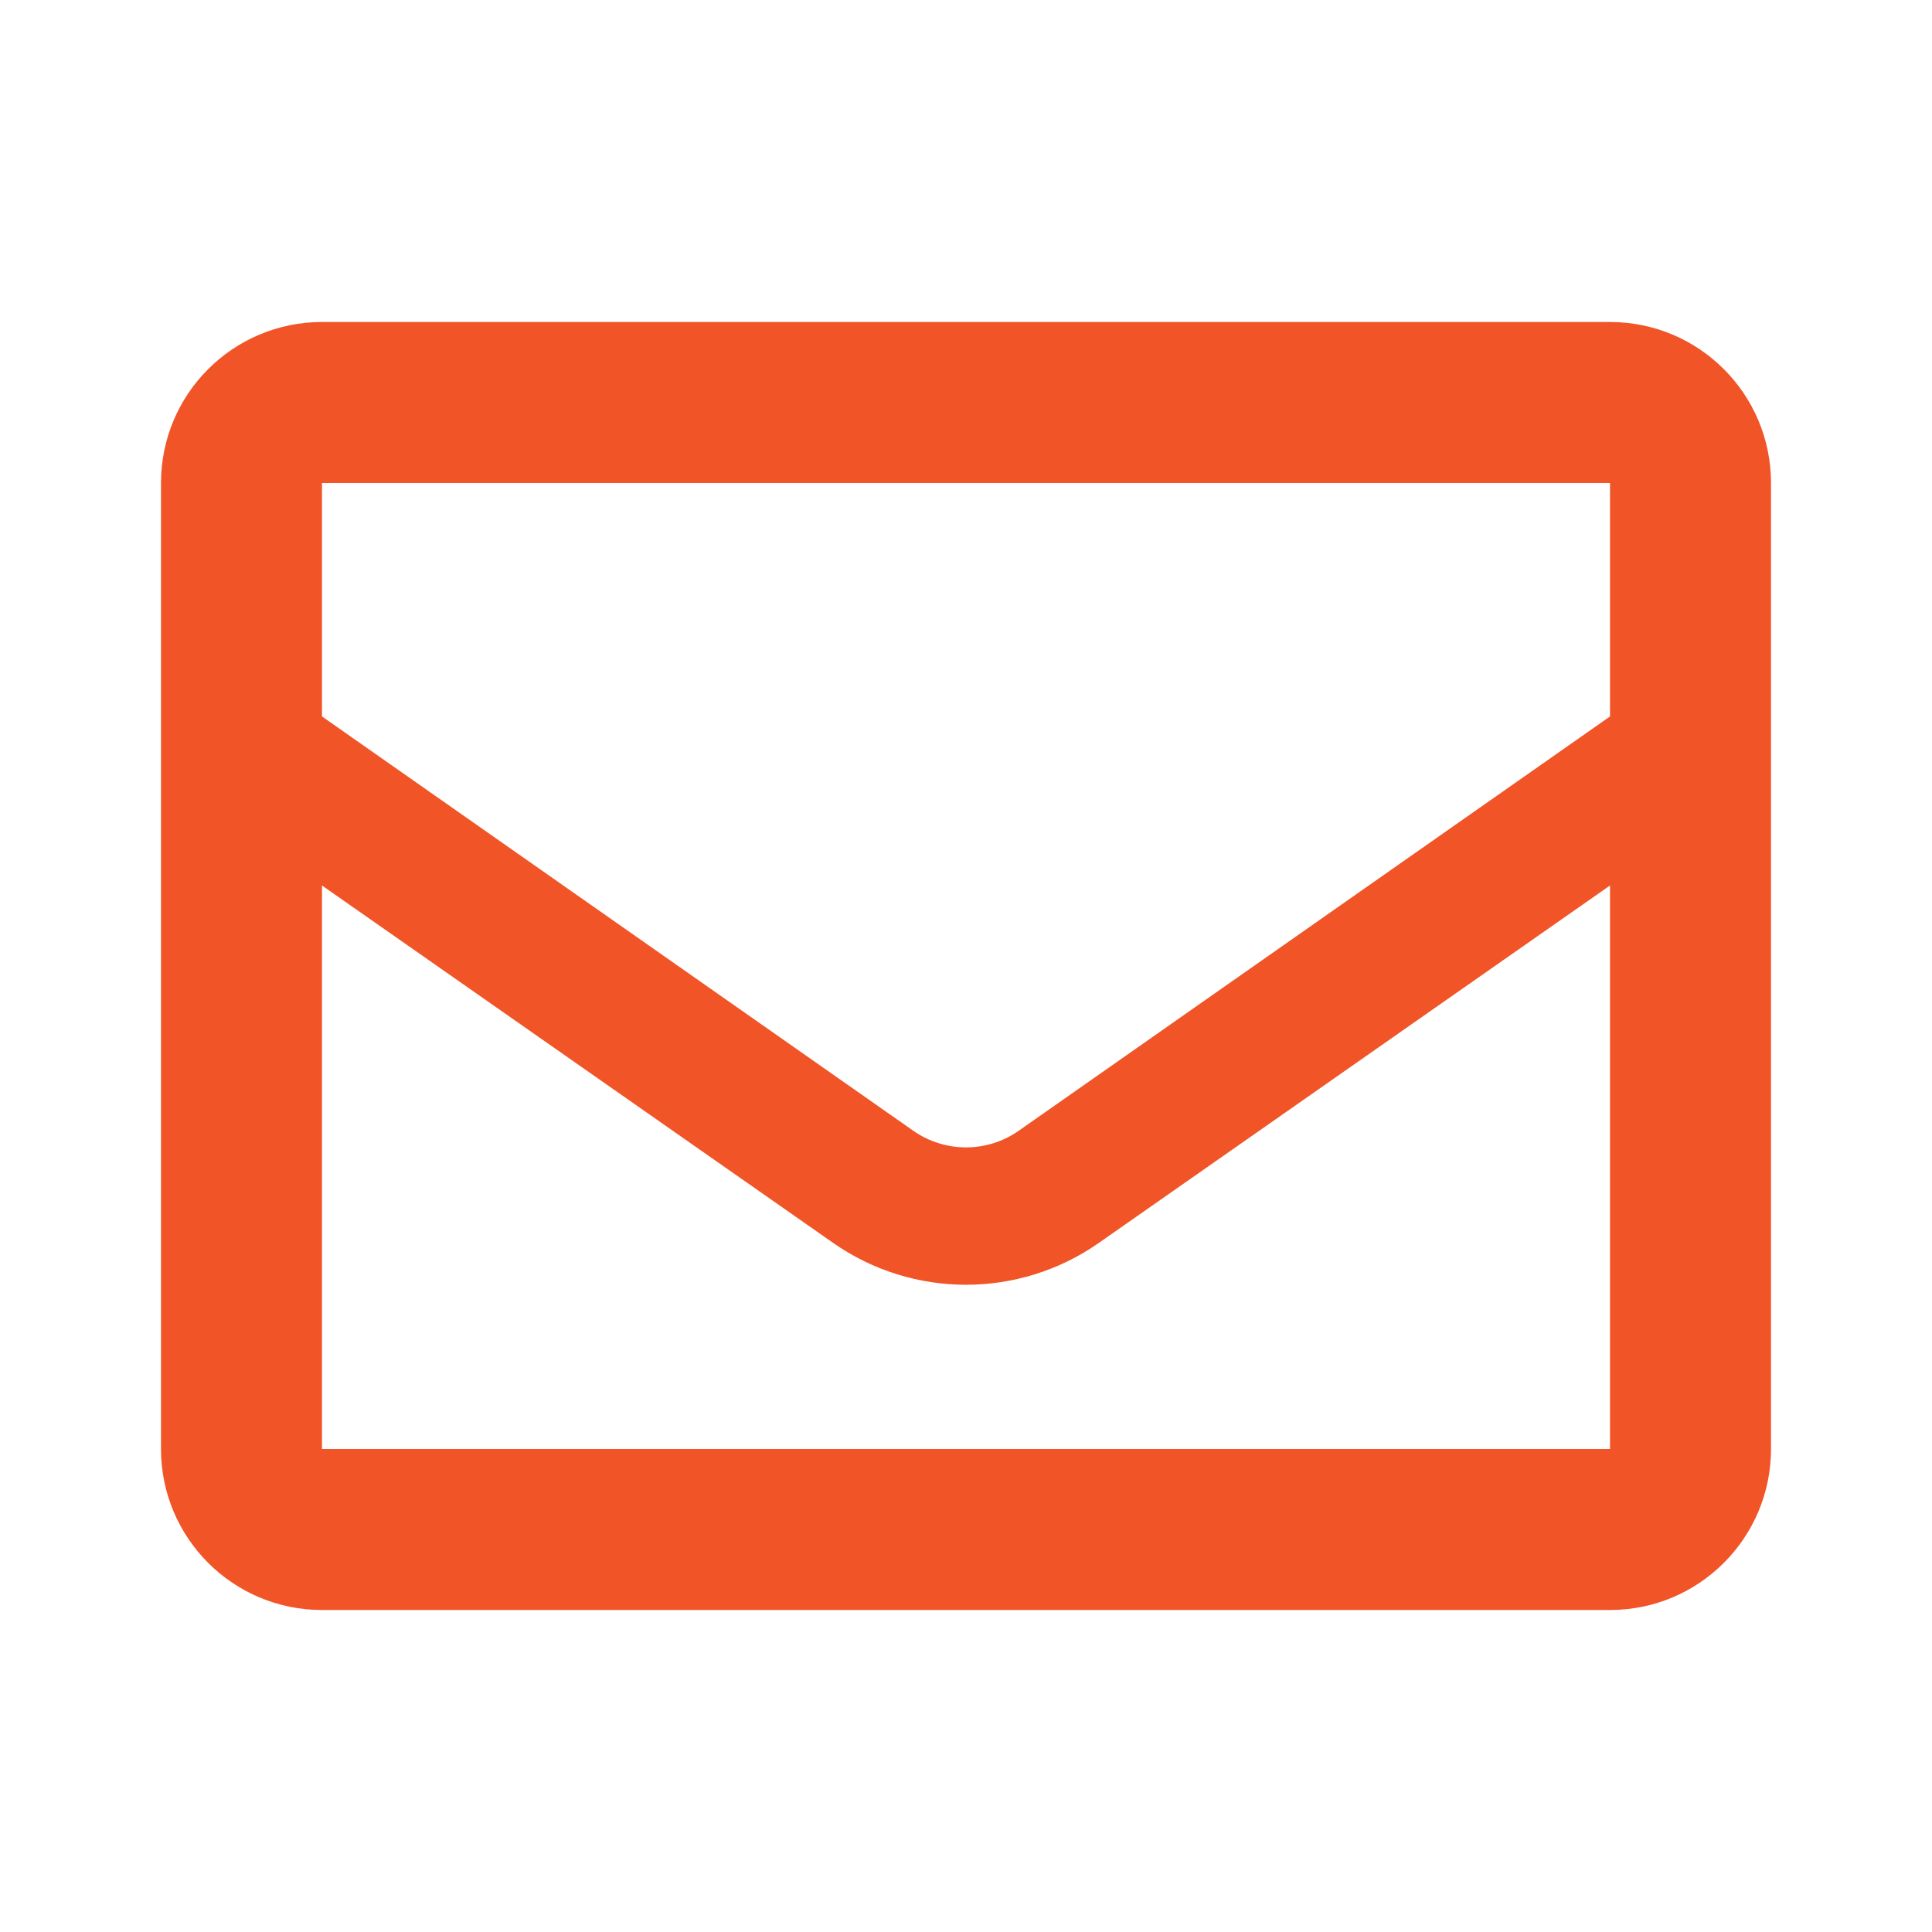
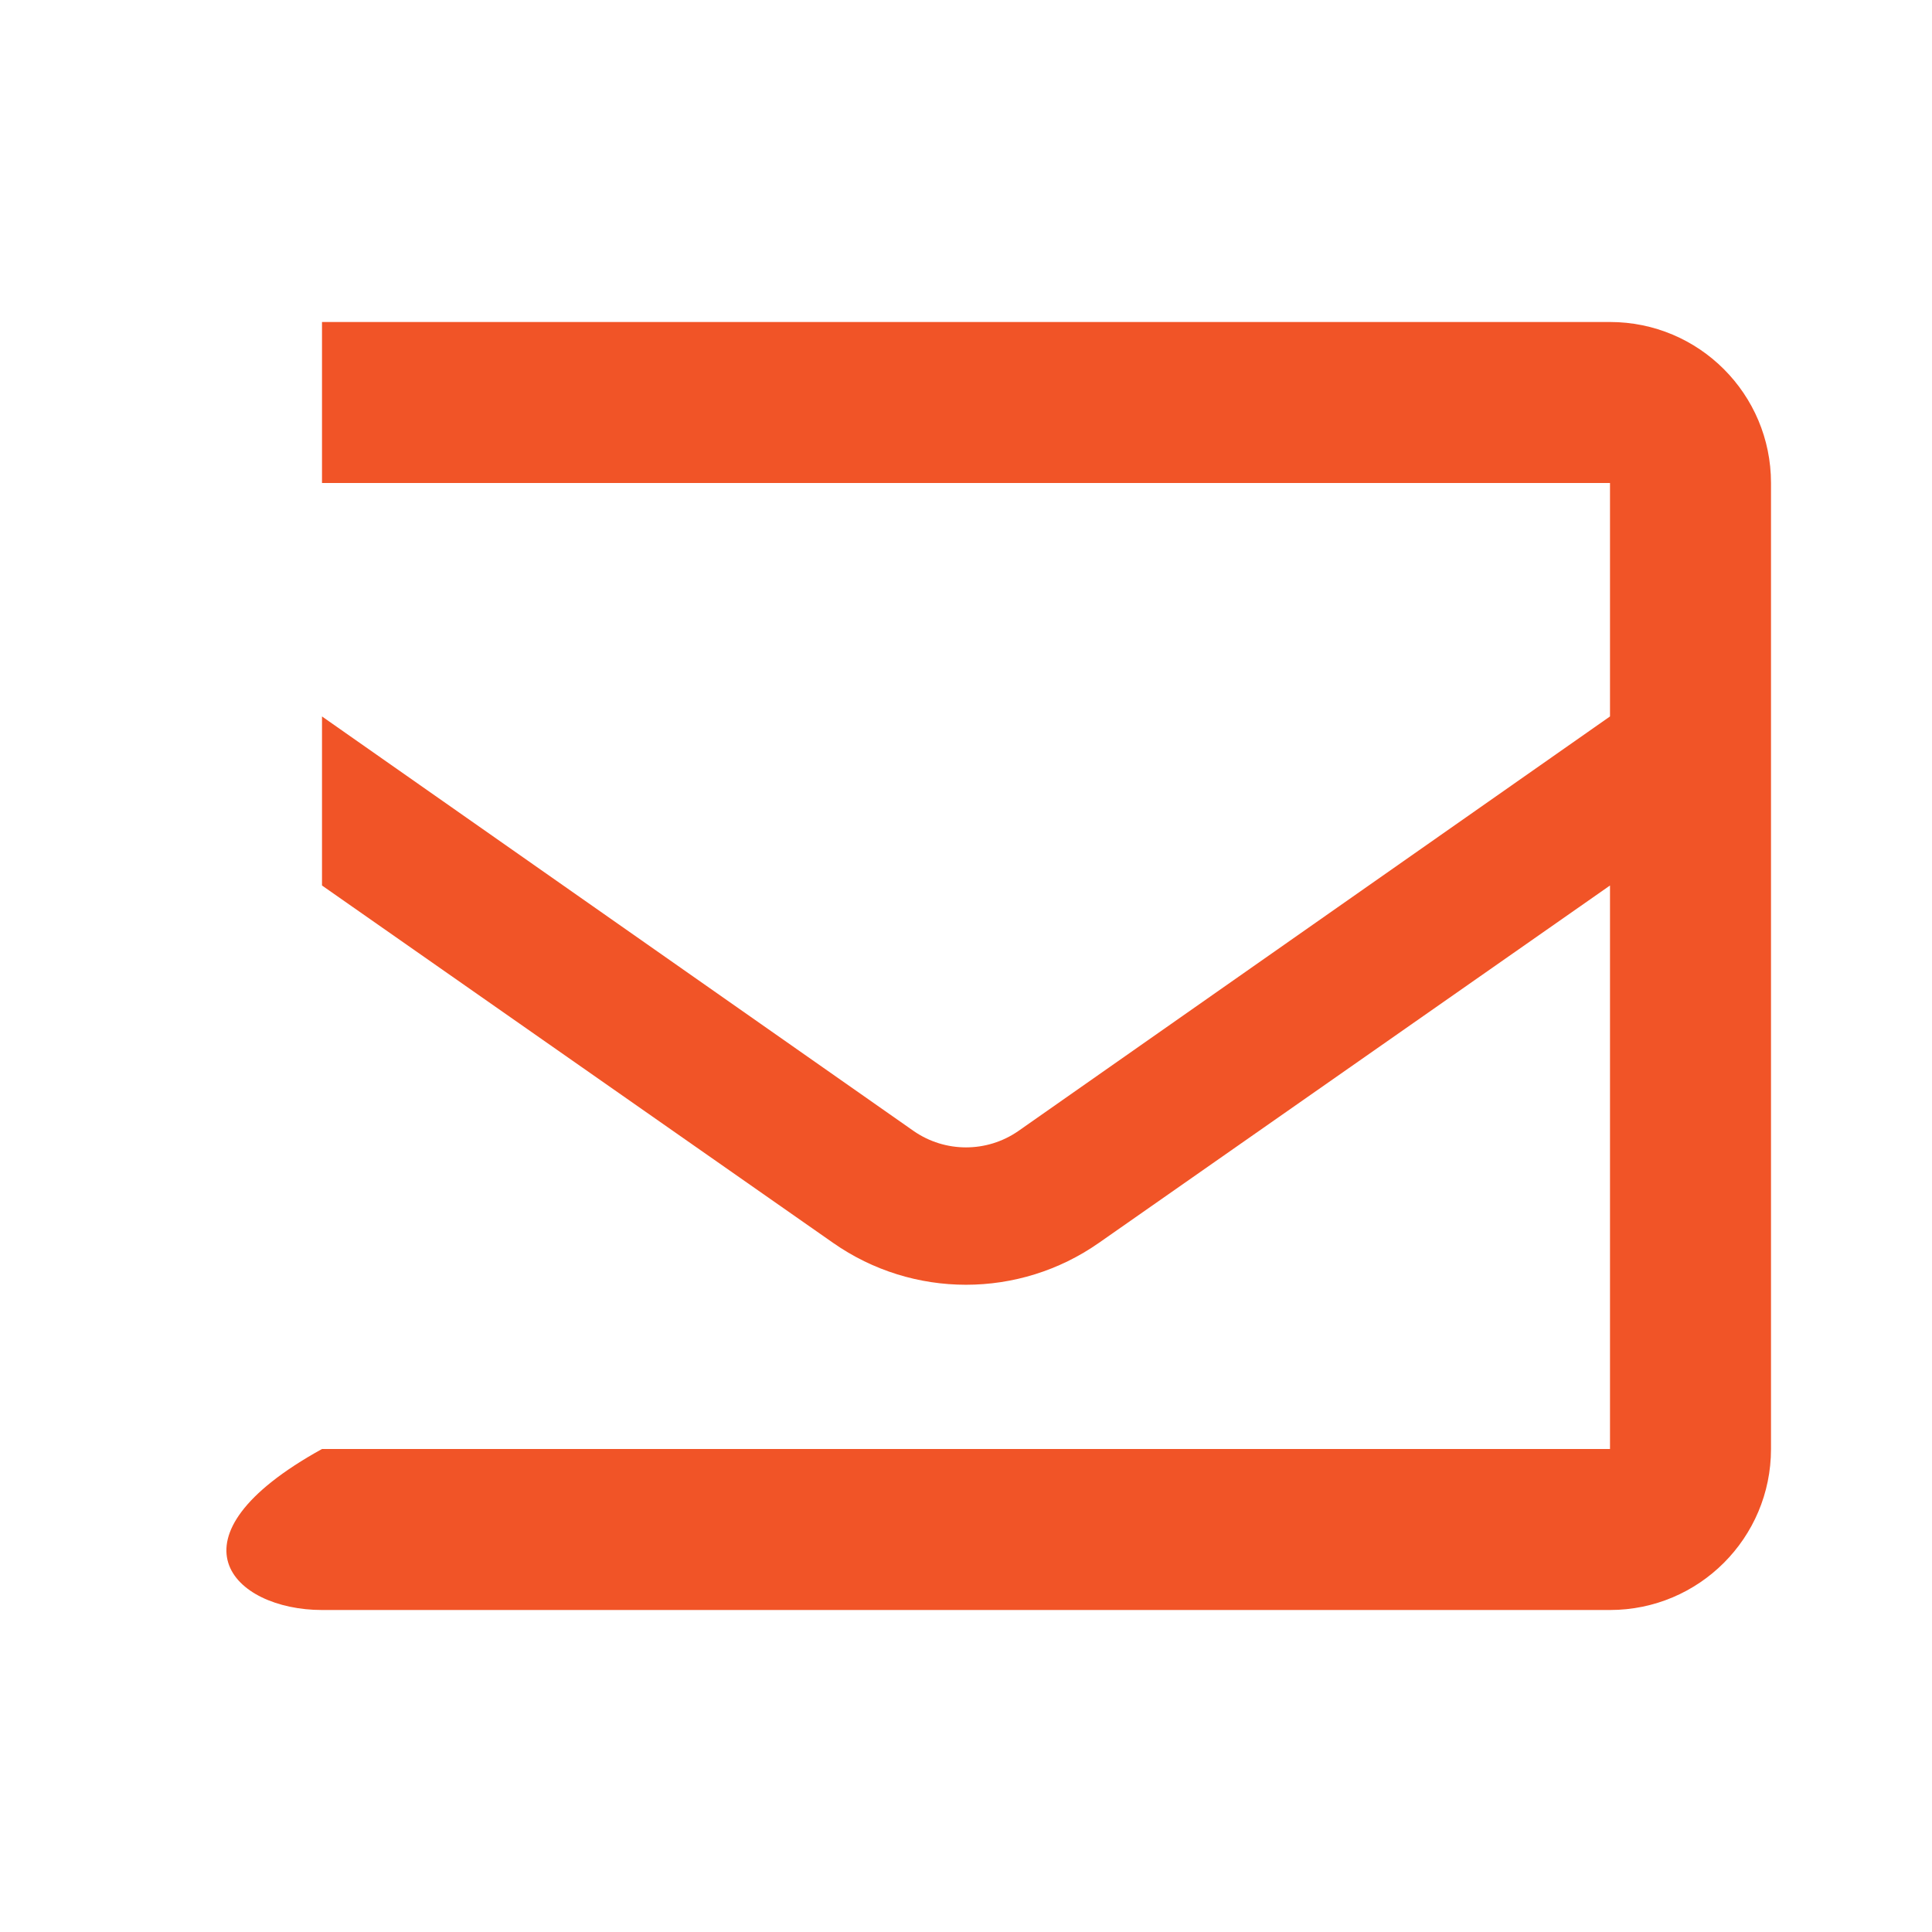
<svg xmlns="http://www.w3.org/2000/svg" width="24" height="24" viewBox="0 0 24 24" fill="none">
-   <path fill-rule="evenodd" clip-rule="evenodd" d="M20 4H4C2.895 4 2 4.895 2 6V18C2 19.105 2.895 20 4 20H20C21.105 20 22 19.105 22 18V6C22 4.895 21.105 4 20 4ZM20 6V8.9L12.65 14.05C12.259 14.321 11.741 14.321 11.35 14.05L4 8.9V6H20ZM4 11V18H20V11L13.65 15.44C12.659 16.133 11.341 16.133 10.35 15.44L4 11Z" fill="#F15427" />
+   <path fill-rule="evenodd" clip-rule="evenodd" d="M20 4H4V18C2 19.105 2.895 20 4 20H20C21.105 20 22 19.105 22 18V6C22 4.895 21.105 4 20 4ZM20 6V8.9L12.65 14.05C12.259 14.321 11.741 14.321 11.35 14.05L4 8.9V6H20ZM4 11V18H20V11L13.65 15.44C12.659 16.133 11.341 16.133 10.35 15.44L4 11Z" fill="#F15427" />
</svg>